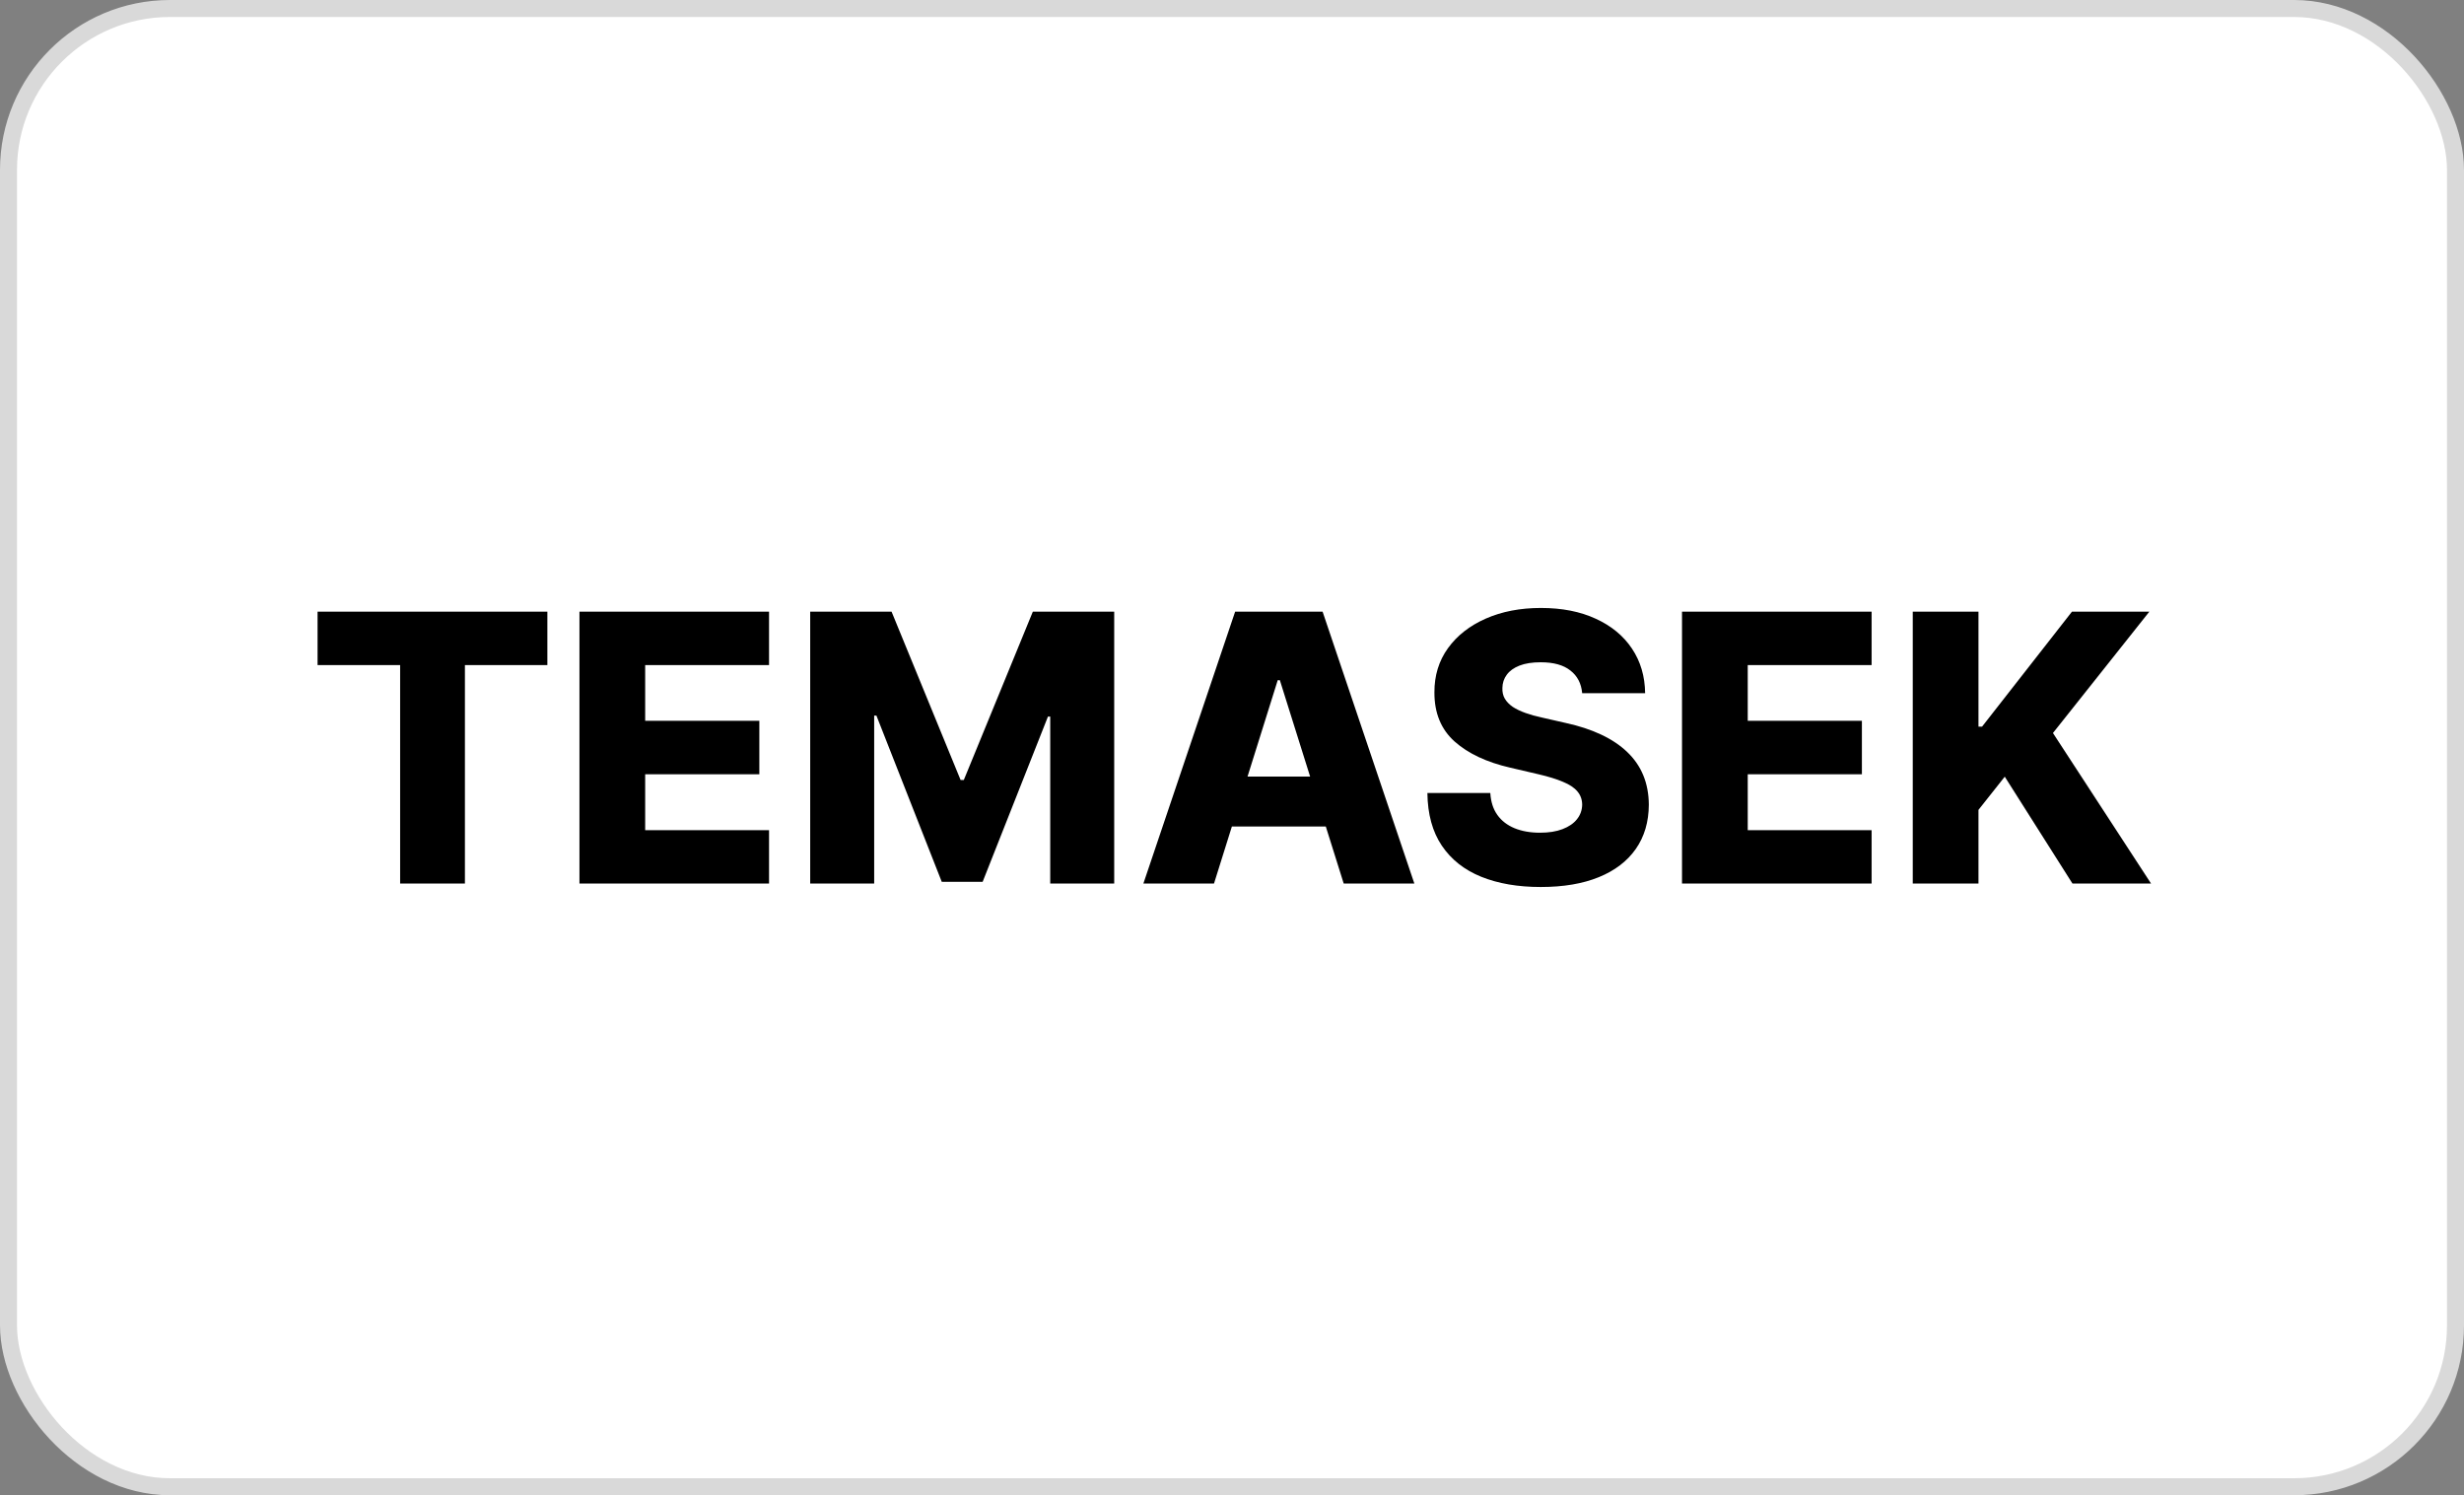
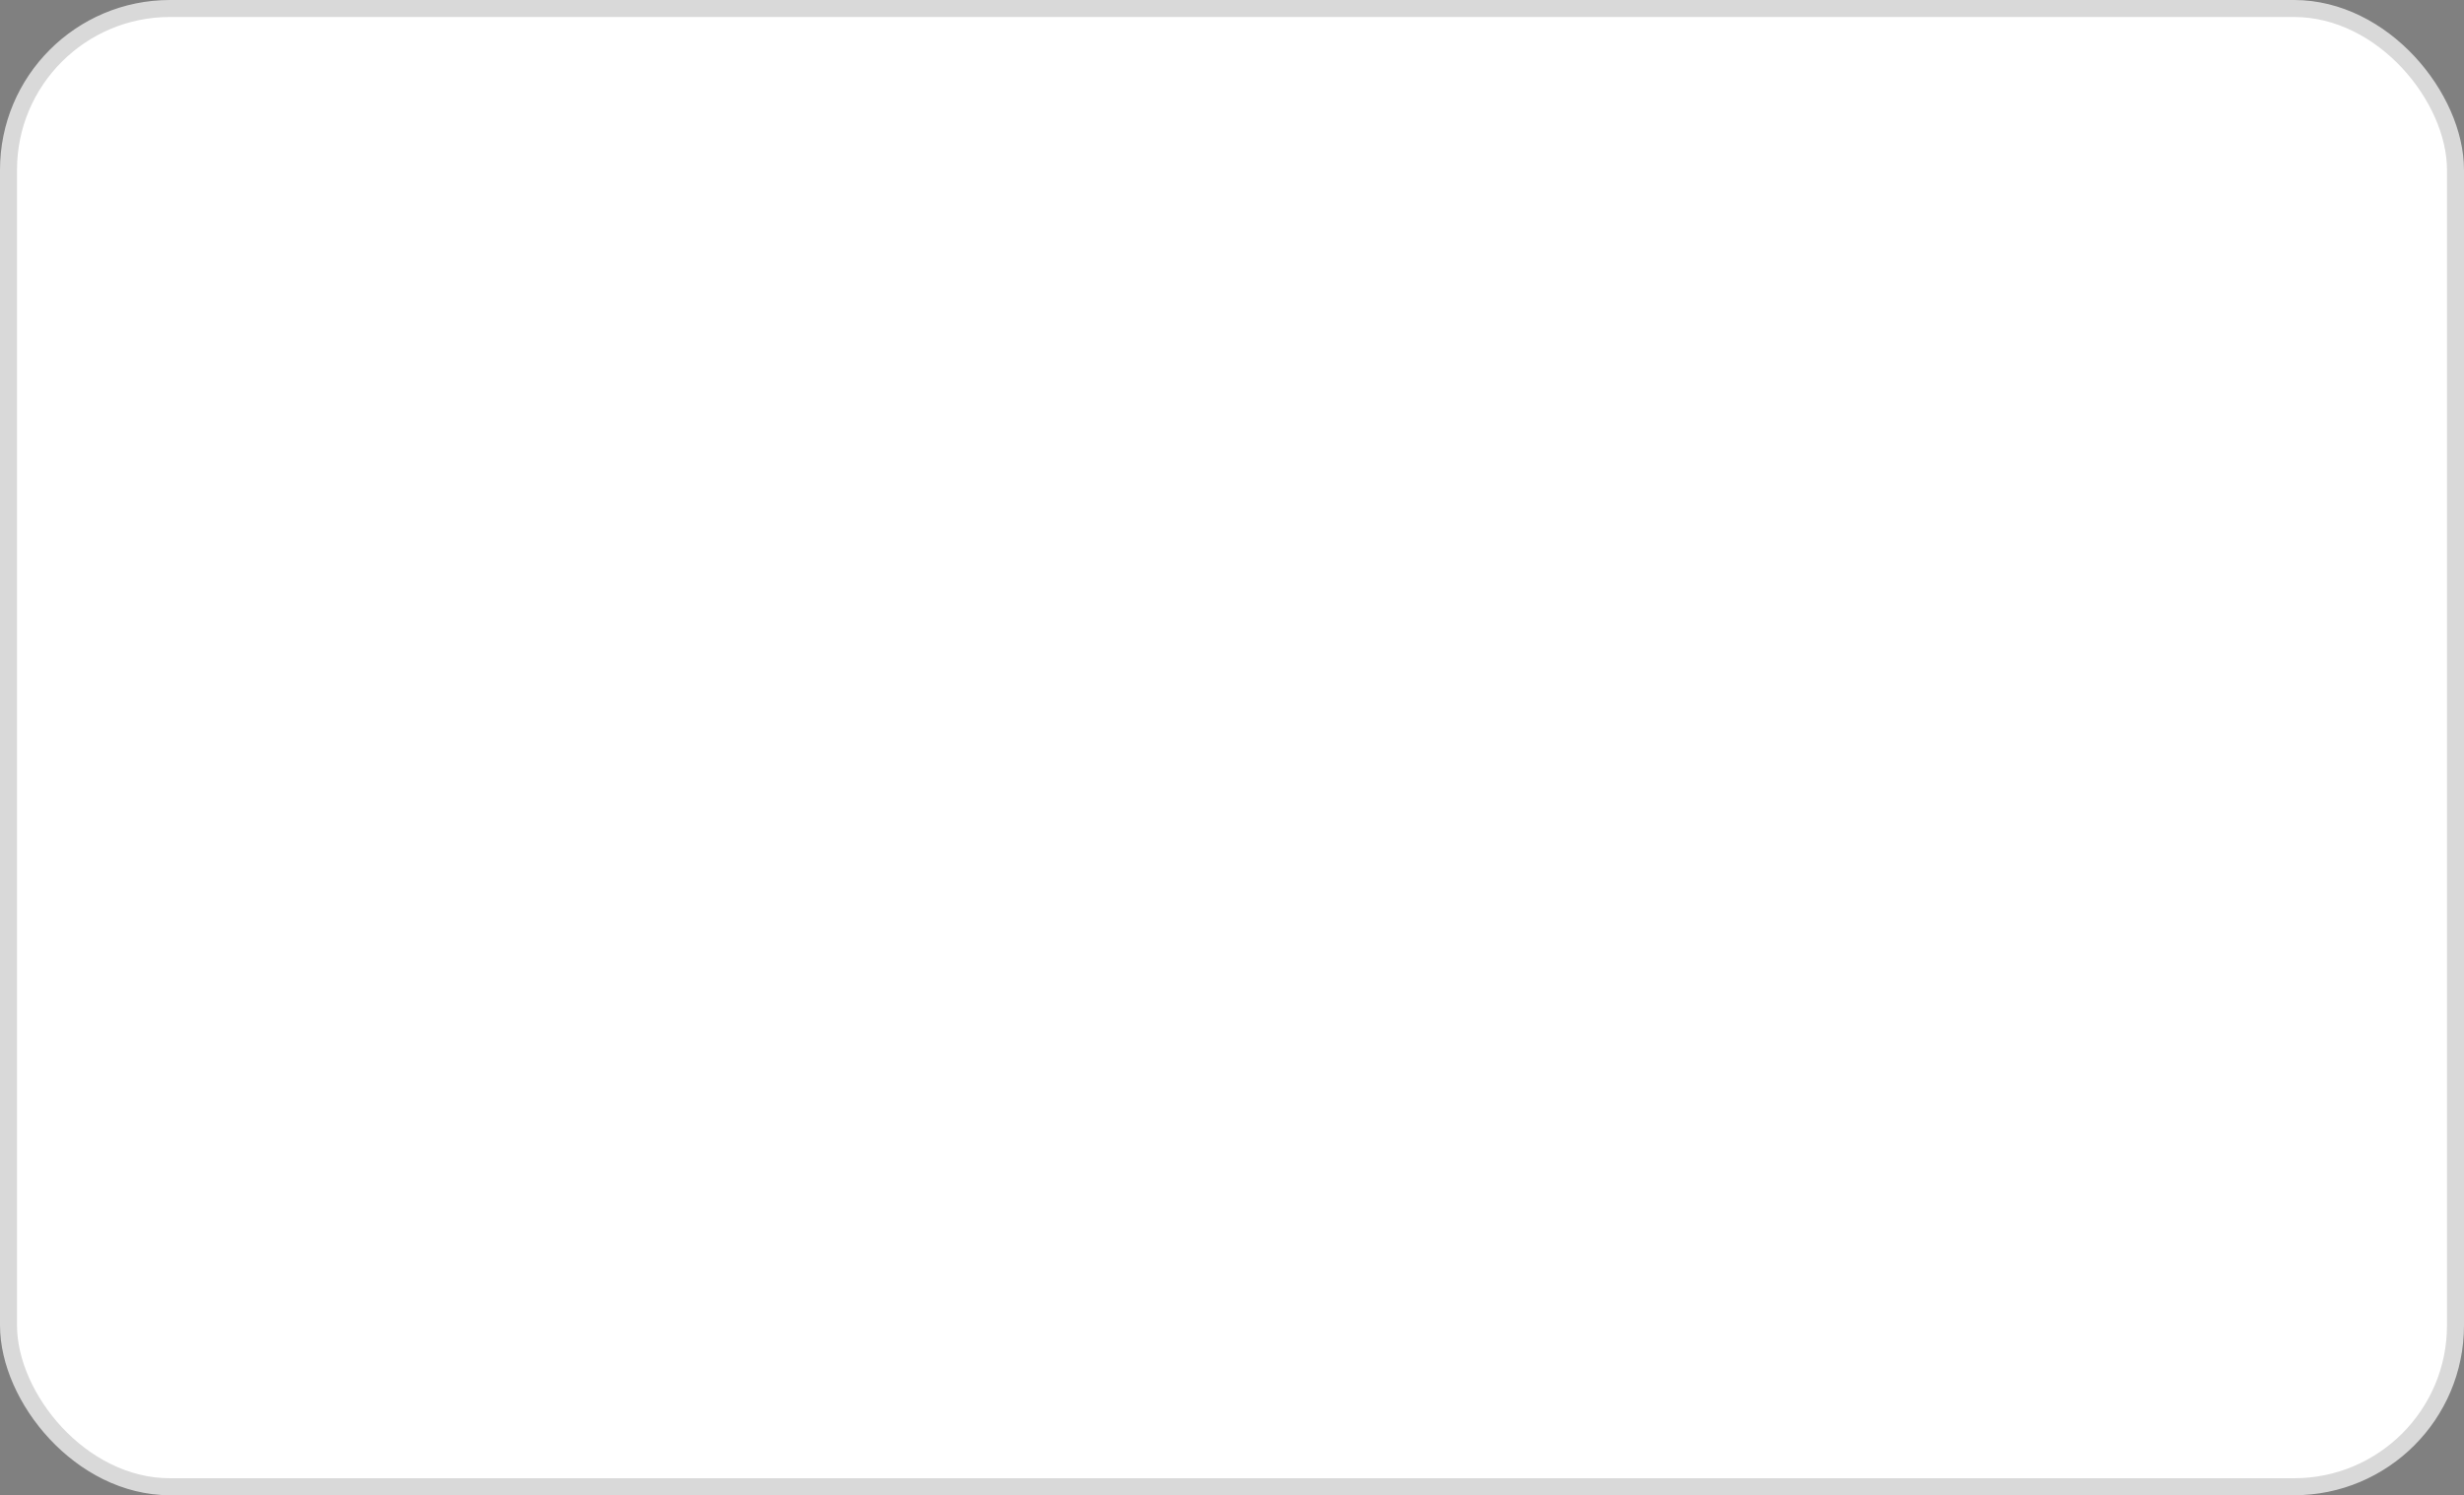
<svg xmlns="http://www.w3.org/2000/svg" width="145" height="88" viewBox="0 0 145 88" fill="none">
  <rect x="0" y="0" width="145" height="88" fill="#808080" stroke="none" />
  <rect x="0.5" y="0.5" width="144" height="87" rx="9.5" fill="white" stroke="#D9D9D9" />
-   <path d="M18.688 39.141V36H32.211V39.141H27.359V52H23.547V39.141H18.688ZM34.1 52V36H45.256V39.141H37.967V42.422H44.685V45.57H37.967V48.859H45.256V52H34.1ZM47.678 36H52.467L56.529 45.906H56.717L60.779 36H65.568V52H61.803V42.172H61.67L57.826 51.898H55.42L51.576 42.117H51.443V52H47.678V36ZM71.441 52H67.285L72.684 36H77.832L83.231 52H79.074L75.316 40.031H75.191L71.441 52ZM70.887 45.703H79.574V48.641H70.887V45.703ZM93.107 40.797C93.055 40.224 92.824 39.779 92.412 39.461C92.006 39.138 91.425 38.977 90.67 38.977C90.17 38.977 89.753 39.042 89.42 39.172C89.087 39.302 88.837 39.482 88.67 39.711C88.503 39.935 88.417 40.193 88.412 40.484C88.402 40.724 88.449 40.935 88.553 41.117C88.662 41.3 88.818 41.461 89.022 41.602C89.23 41.737 89.48 41.857 89.772 41.961C90.063 42.065 90.391 42.156 90.756 42.234L92.131 42.547C92.922 42.719 93.62 42.948 94.225 43.234C94.834 43.521 95.344 43.862 95.756 44.258C96.172 44.654 96.488 45.109 96.701 45.625C96.915 46.141 97.024 46.719 97.029 47.359C97.024 48.37 96.769 49.237 96.264 49.961C95.758 50.685 95.032 51.24 94.084 51.625C93.141 52.01 92.003 52.203 90.67 52.203C89.331 52.203 88.165 52.003 87.17 51.602C86.175 51.2 85.402 50.591 84.85 49.773C84.297 48.956 84.014 47.922 83.998 46.672H87.701C87.732 47.188 87.87 47.617 88.115 47.961C88.36 48.305 88.696 48.565 89.123 48.742C89.555 48.919 90.055 49.008 90.623 49.008C91.144 49.008 91.587 48.938 91.951 48.797C92.321 48.656 92.605 48.461 92.803 48.211C93.001 47.961 93.102 47.675 93.107 47.352C93.102 47.05 93.008 46.792 92.826 46.578C92.644 46.359 92.363 46.172 91.982 46.016C91.607 45.854 91.128 45.706 90.545 45.57L88.873 45.18C87.488 44.862 86.397 44.349 85.6 43.641C84.803 42.927 84.407 41.964 84.412 40.75C84.407 39.76 84.672 38.893 85.209 38.148C85.745 37.404 86.488 36.823 87.436 36.406C88.383 35.99 89.464 35.781 90.678 35.781C91.917 35.781 92.993 35.992 93.904 36.414C94.821 36.831 95.532 37.417 96.037 38.172C96.542 38.927 96.8 39.802 96.811 40.797H93.107ZM98.982 52V36H110.139V39.141H102.85V42.422H109.568V45.57H102.85V48.859H110.139V52H98.982ZM112.561 52V36H116.428V42.766H116.639L121.928 36H126.482L120.811 43.141L126.584 52H121.959L117.975 45.711L116.428 47.664V52H112.561Z" fill="black" />
</svg>